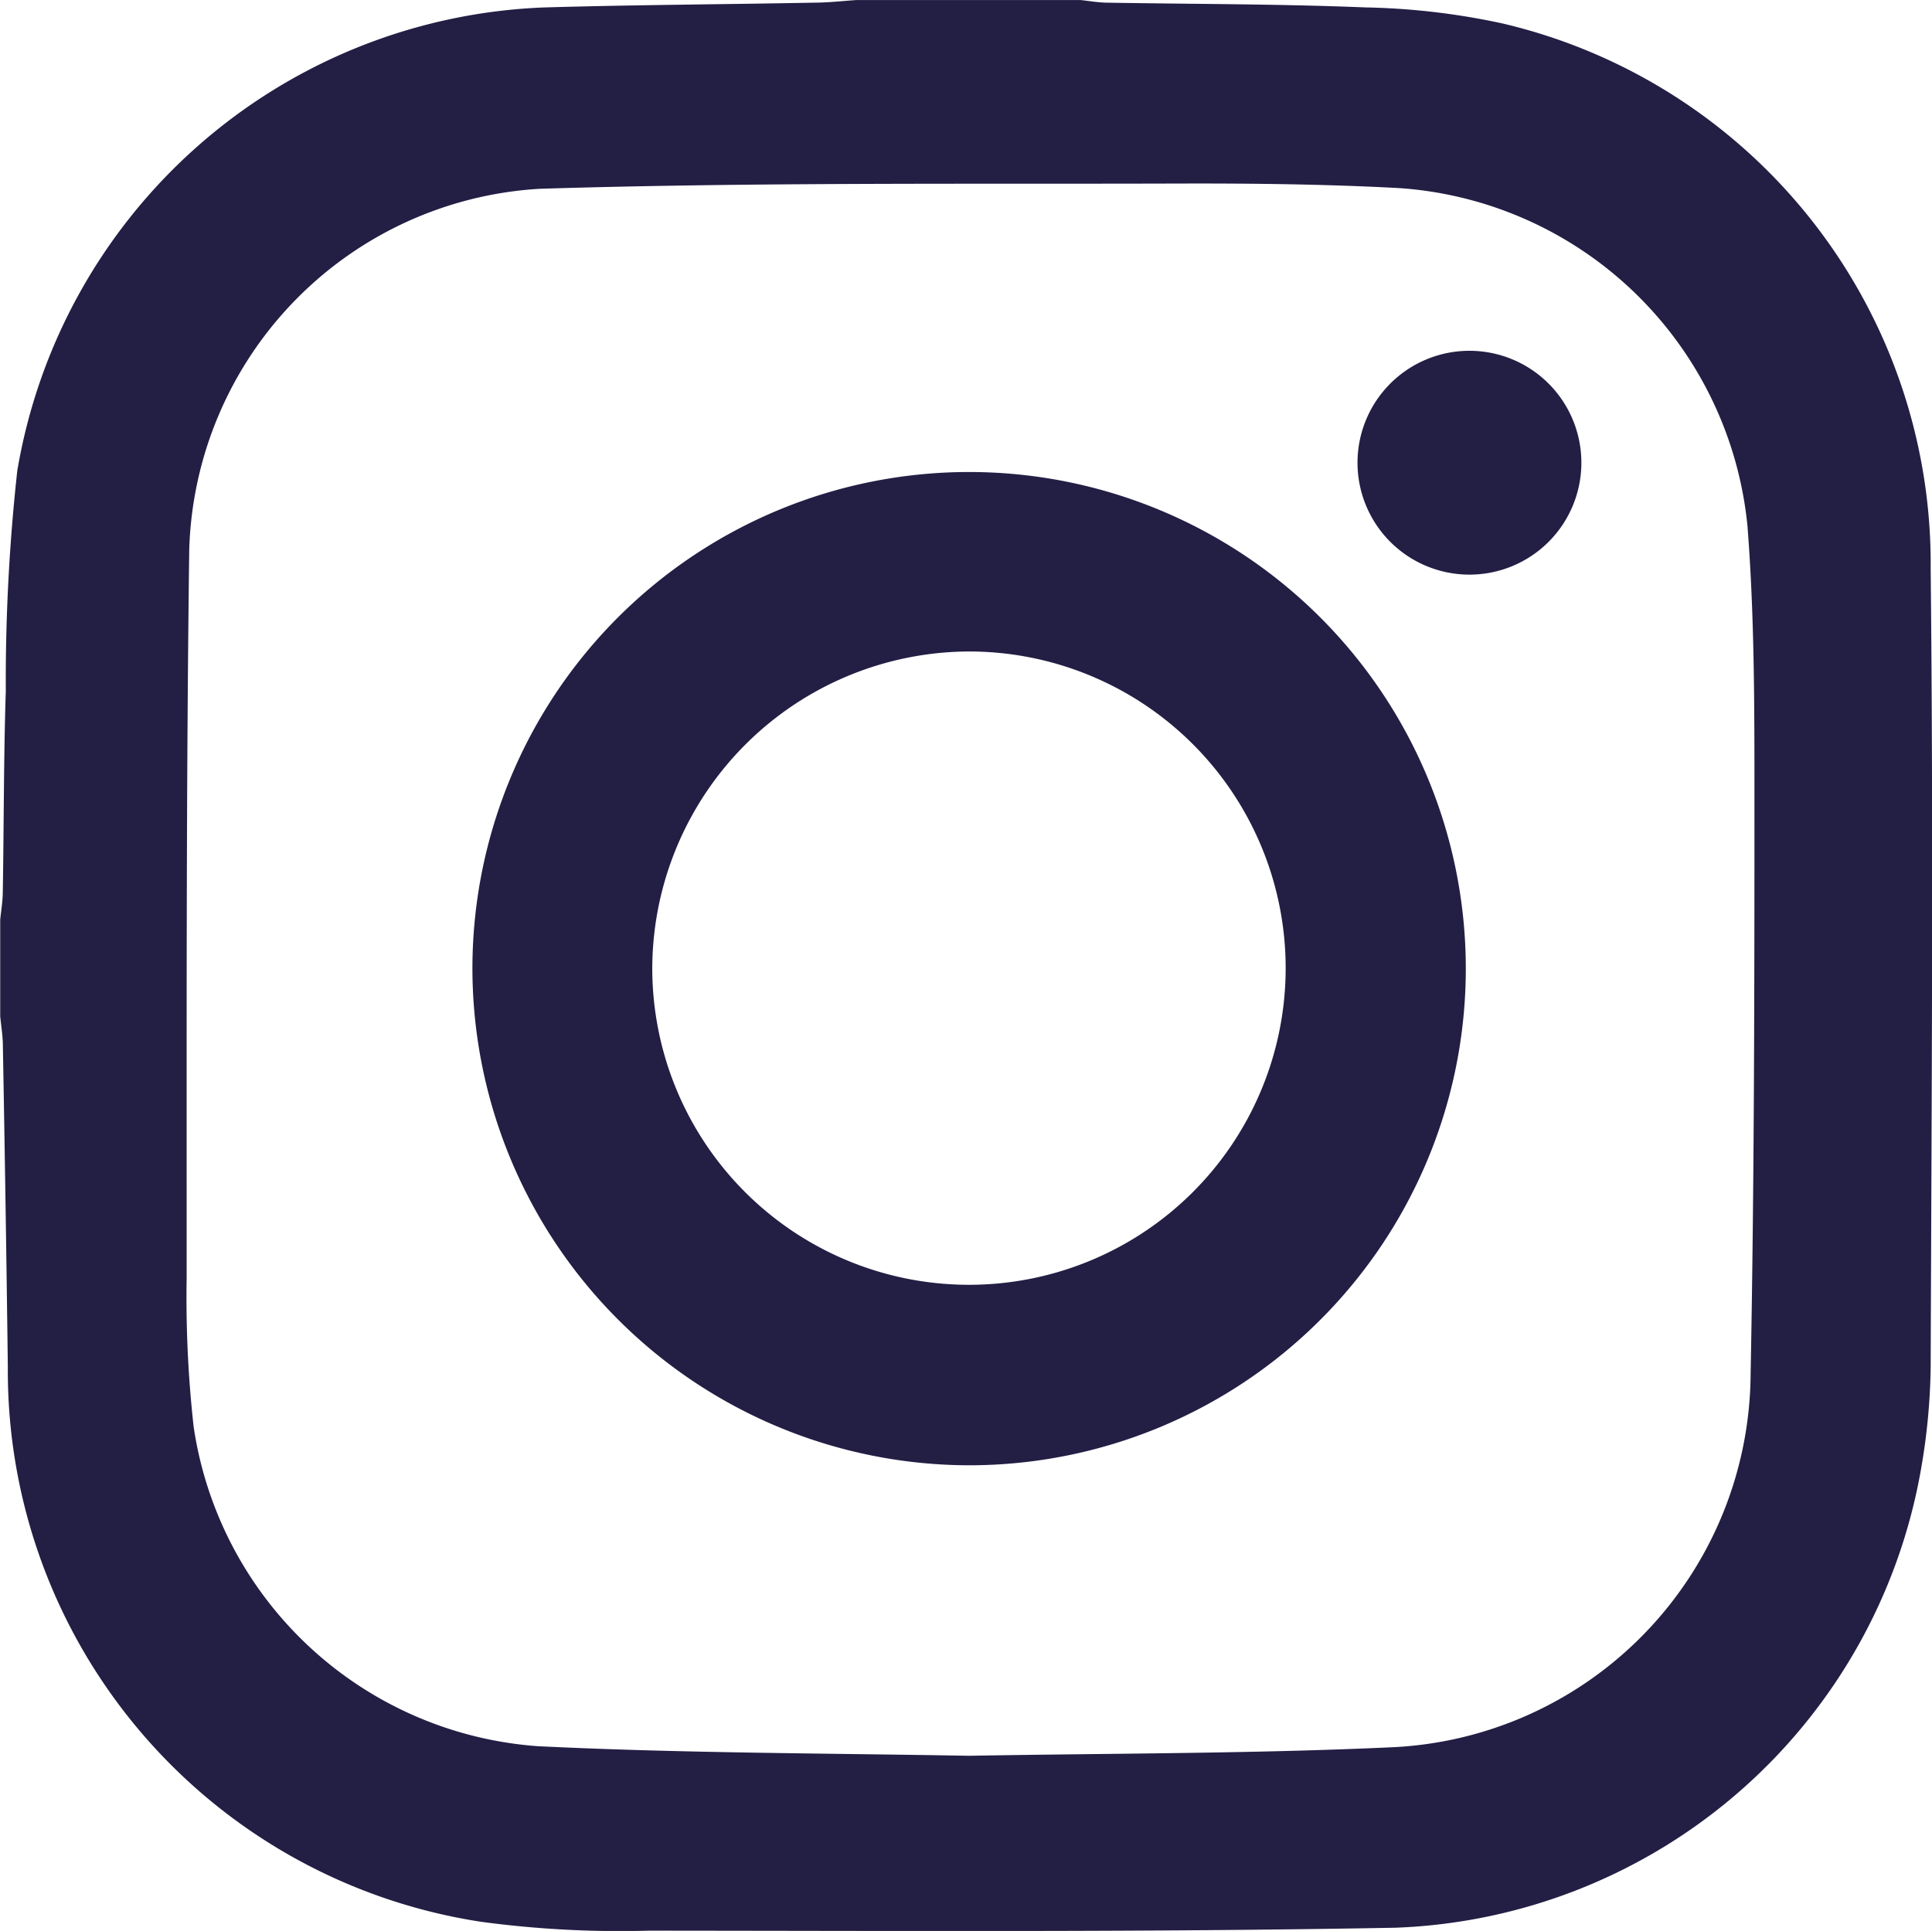
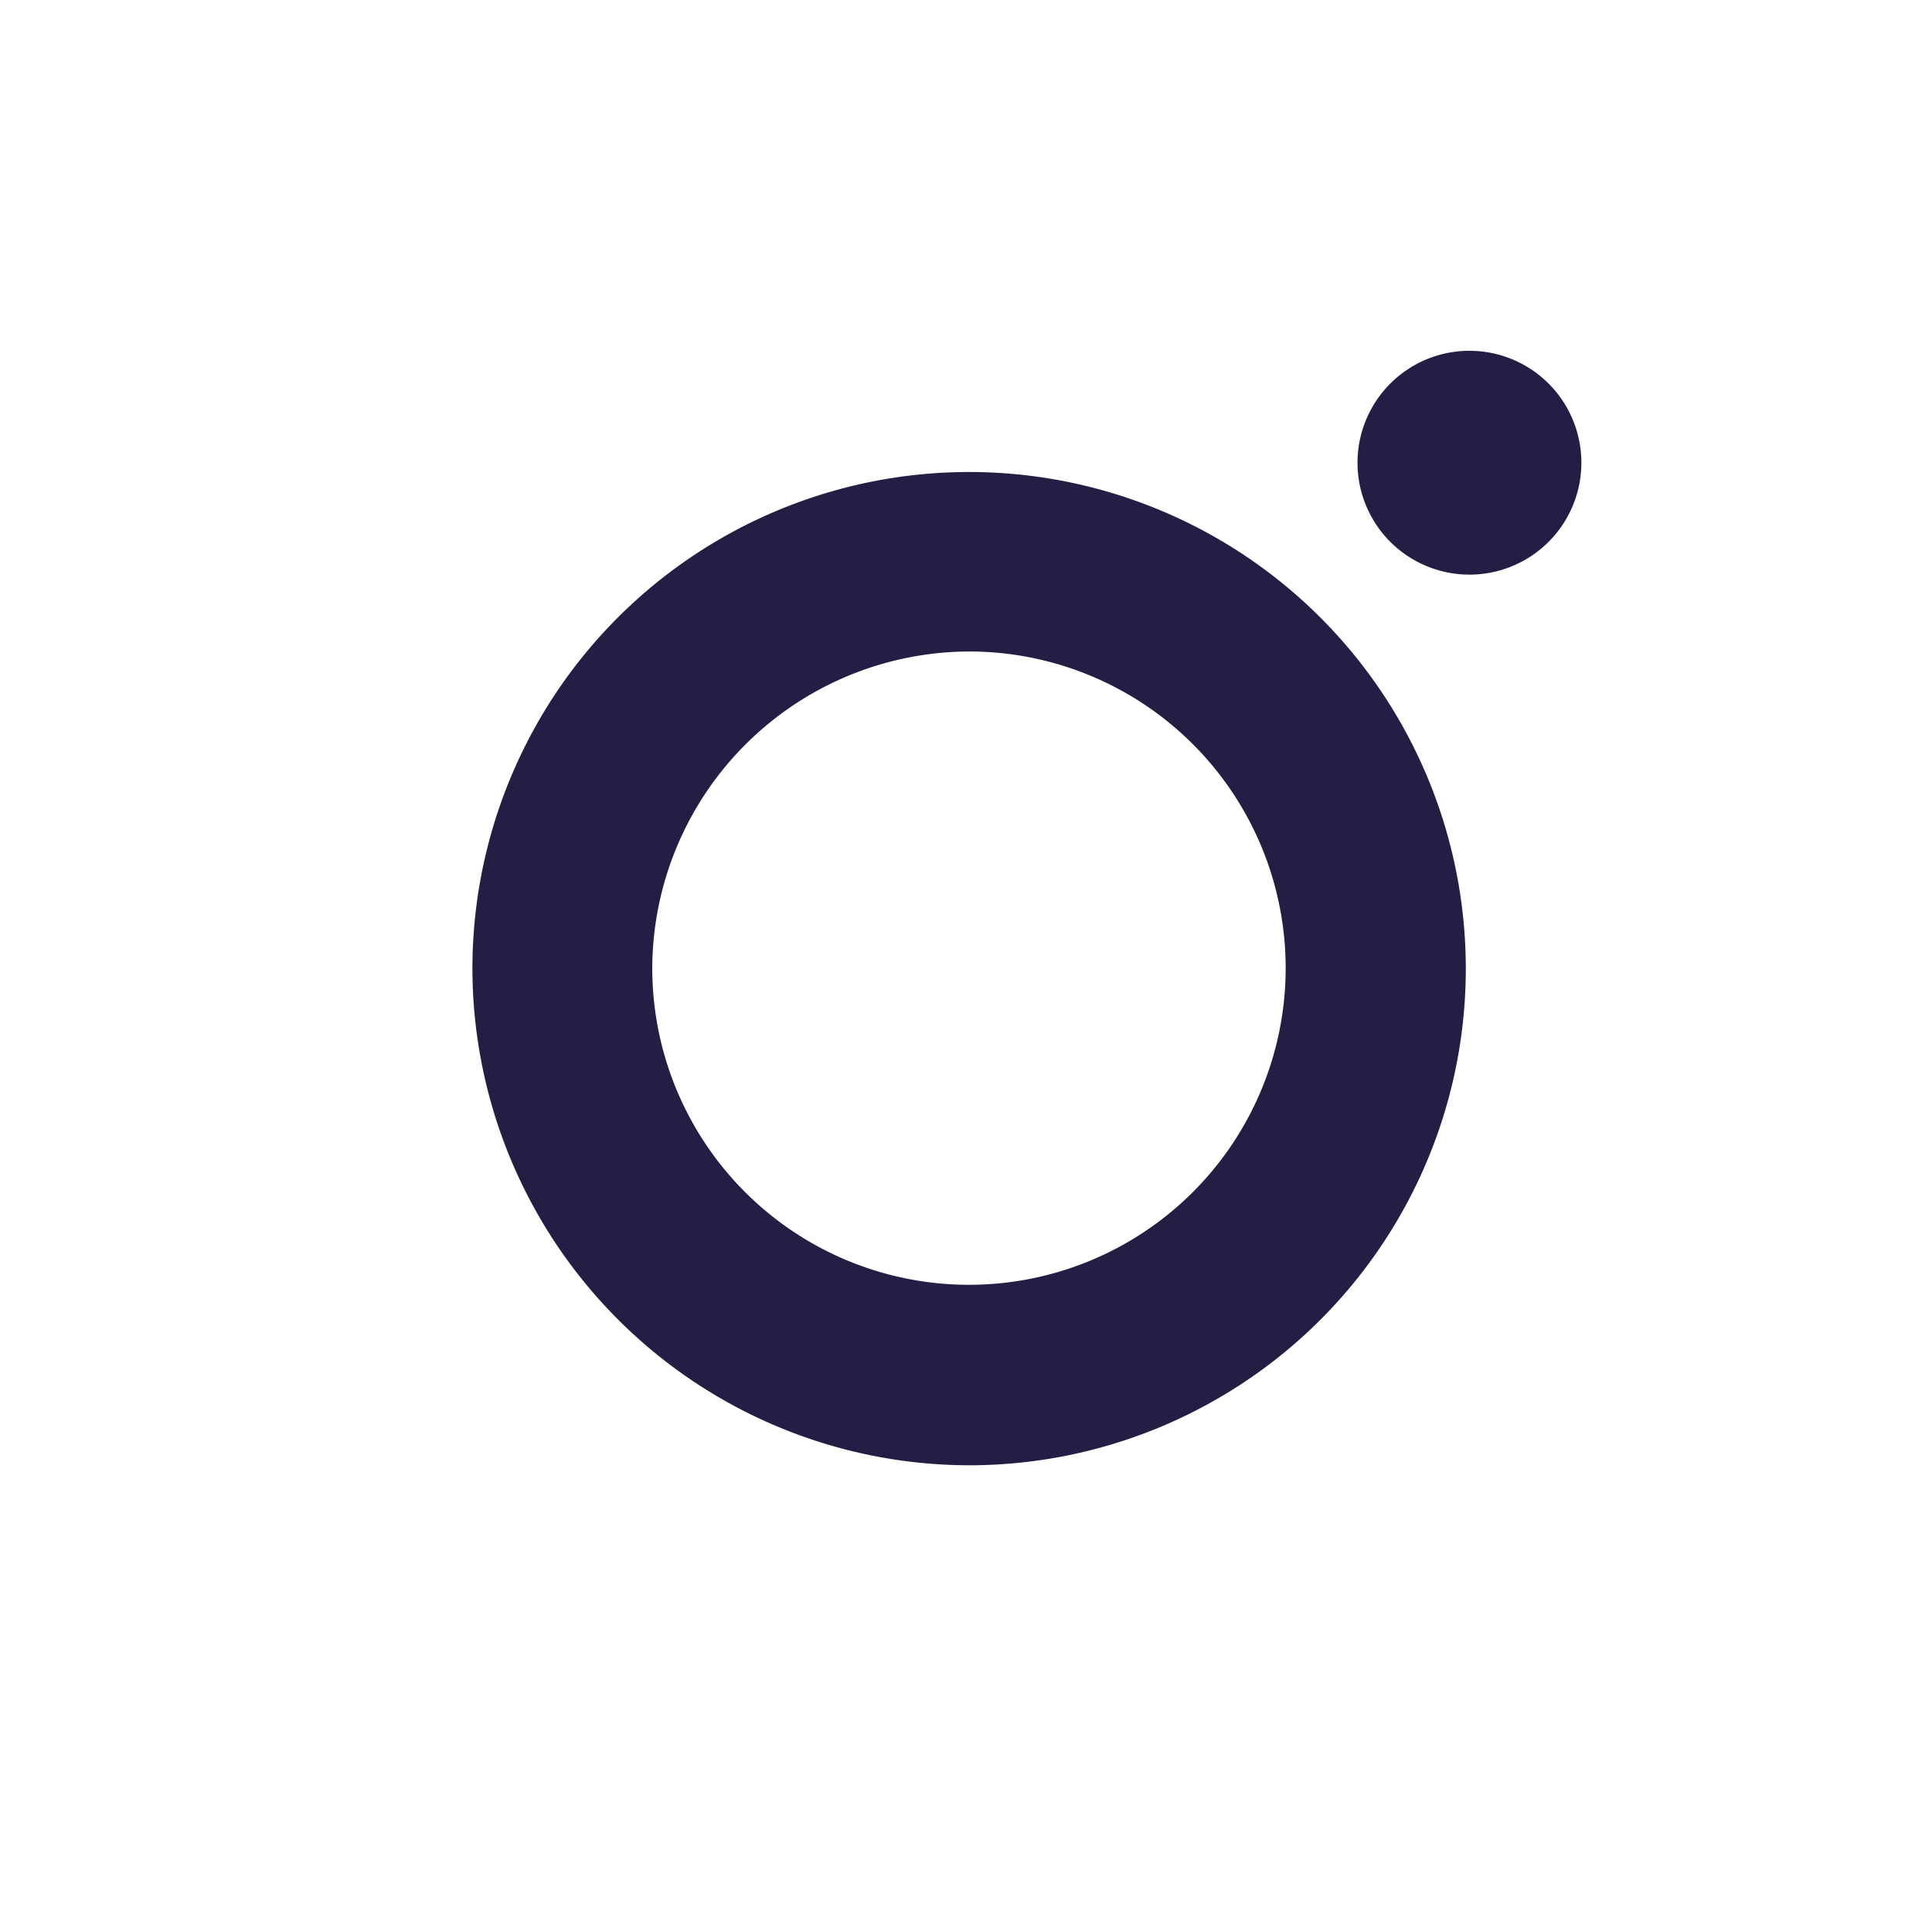
<svg xmlns="http://www.w3.org/2000/svg" id="_4anjXp.tif" data-name="4anjXp.tif" width="27.617" height="27.605" viewBox="0 0 27.617 27.605">
  <g id="Grupo_168" data-name="Grupo 168">
-     <path id="Trazado_845" data-name="Trazado 845" d="M1745.9,682h3.216c.122.013.245.035.368.037,1.234.021,2.469.018,3.7.068a10.111,10.111,0,0,1,1.958.229,7.934,7.934,0,0,1,6.122,7.792c.04,3.807.013,7.615,0,11.422a9.075,9.075,0,0,1-.148,1.51,7.921,7.921,0,0,1-7.5,6.5c-3.557.066-7.116.044-10.675.042a14.8,14.8,0,0,1-2.4-.127,7.968,7.968,0,0,1-6.763-7.929q-.029-2.3-.071-4.592c0-.142-.025-.284-.038-.426v-1.378c.013-.132.036-.264.037-.4.016-.956.012-1.914.043-2.871a27.463,27.463,0,0,1,.164-3.147,7.948,7.948,0,0,1,7.514-6.624c1.291-.038,2.583-.044,3.875-.069C1745.5,682.037,1745.7,682.014,1745.9,682Zm1.623,25.1c2-.036,4-.029,6-.12a5.374,5.374,0,0,0,5.167-5.319c.053-2.765.055-5.53.055-8.3,0-1.281,0-2.567-.1-3.844a5.368,5.368,0,0,0-4.979-4.829c-1.059-.057-2.123-.068-3.185-.065-3.033.009-6.067-.019-9.1.075a5.324,5.324,0,0,0-5.01,5.16c-.045,3.472-.036,6.945-.037,10.418a16.635,16.635,0,0,0,.1,2.119,5.362,5.362,0,0,0,4.921,4.568C1743.4,707.063,1745.462,707.063,1747.519,707.1Z" transform="translate(-1733.666 -681.999)" fill="#231e44" />
    <path id="Trazado_846" data-name="Trazado 846" d="M1747.172,702.567a7.1,7.1,0,1,1,7.1,7.11A7.111,7.111,0,0,1,1747.172,702.567Zm2.571-.024a4.527,4.527,0,1,0,4.583-4.5A4.544,4.544,0,0,0,1749.743,702.543Z" transform="translate(-1740.419 -688.729)" fill="#231e44" />
-     <path id="Trazado_847" data-name="Trazado 847" d="M1772.477,693.62a1.6,1.6,0,1,1,1.609,1.6A1.6,1.6,0,0,1,1772.477,693.62Z" transform="translate(-1753.072 -687.005)" fill="#231e44" />
+     <path id="Trazado_847" data-name="Trazado 847" d="M1772.477,693.62a1.6,1.6,0,1,1,1.609,1.6A1.6,1.6,0,0,1,1772.477,693.62" transform="translate(-1753.072 -687.005)" fill="#231e44" />
  </g>
</svg>